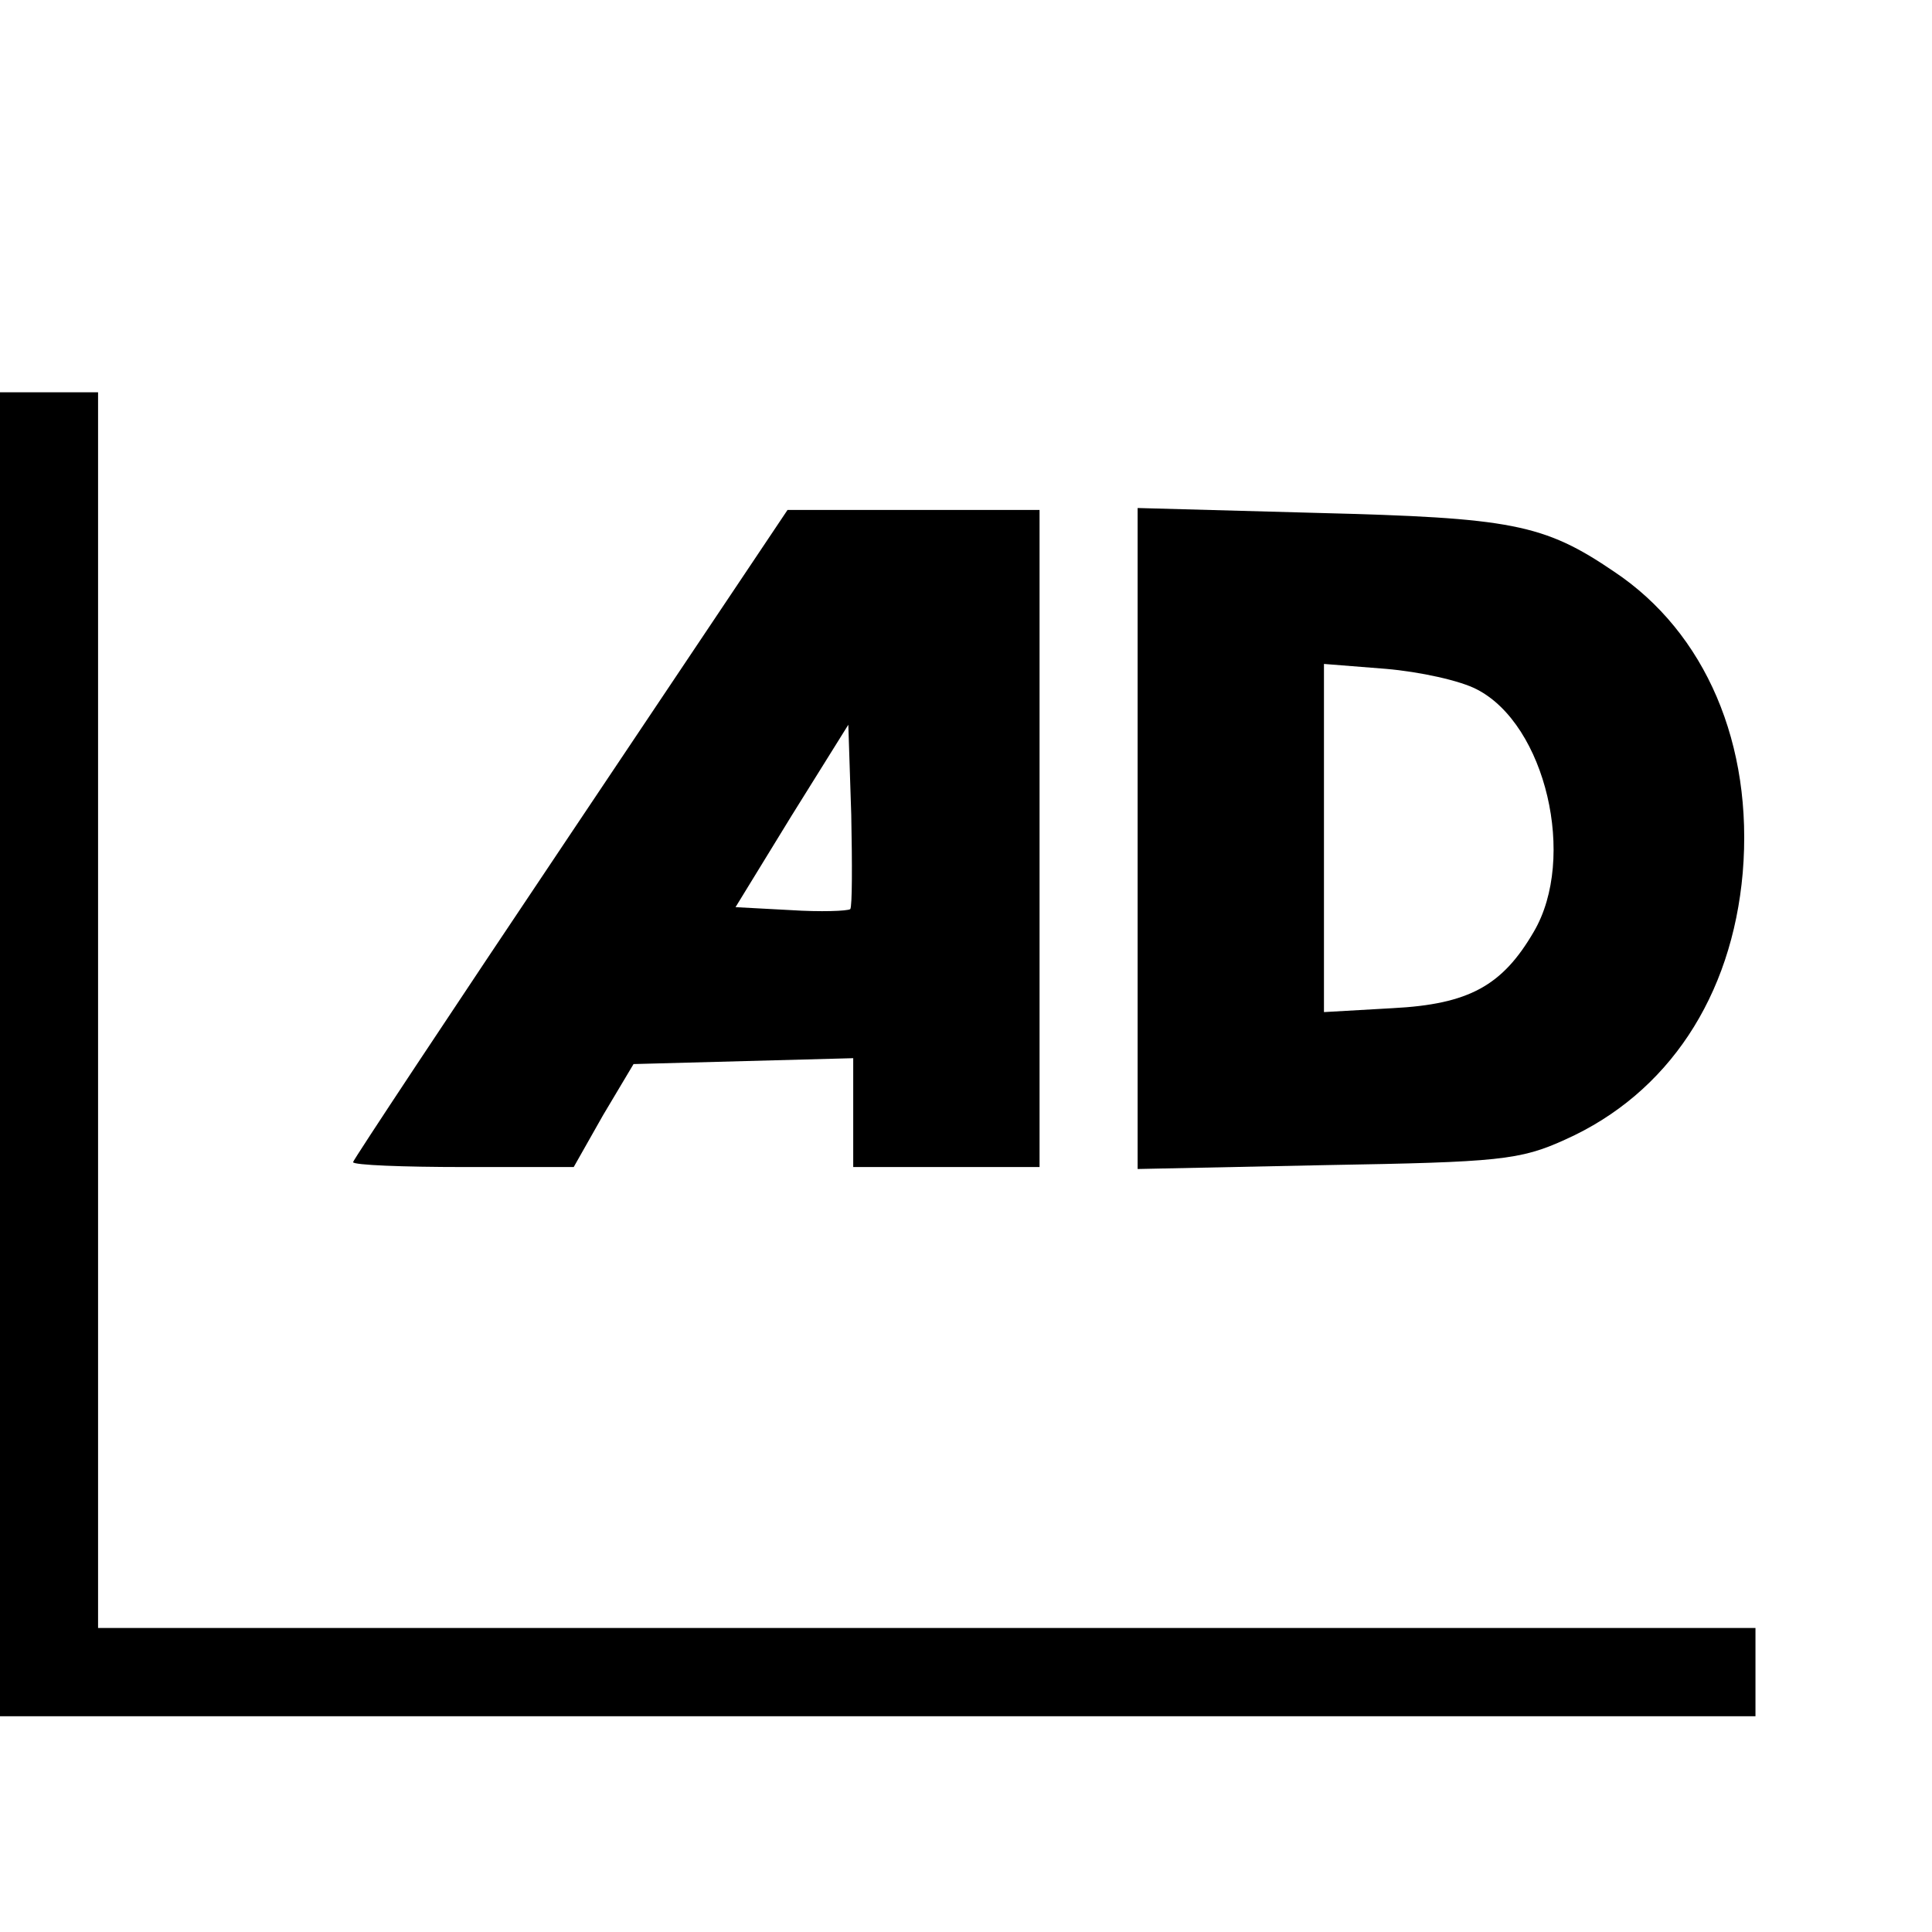
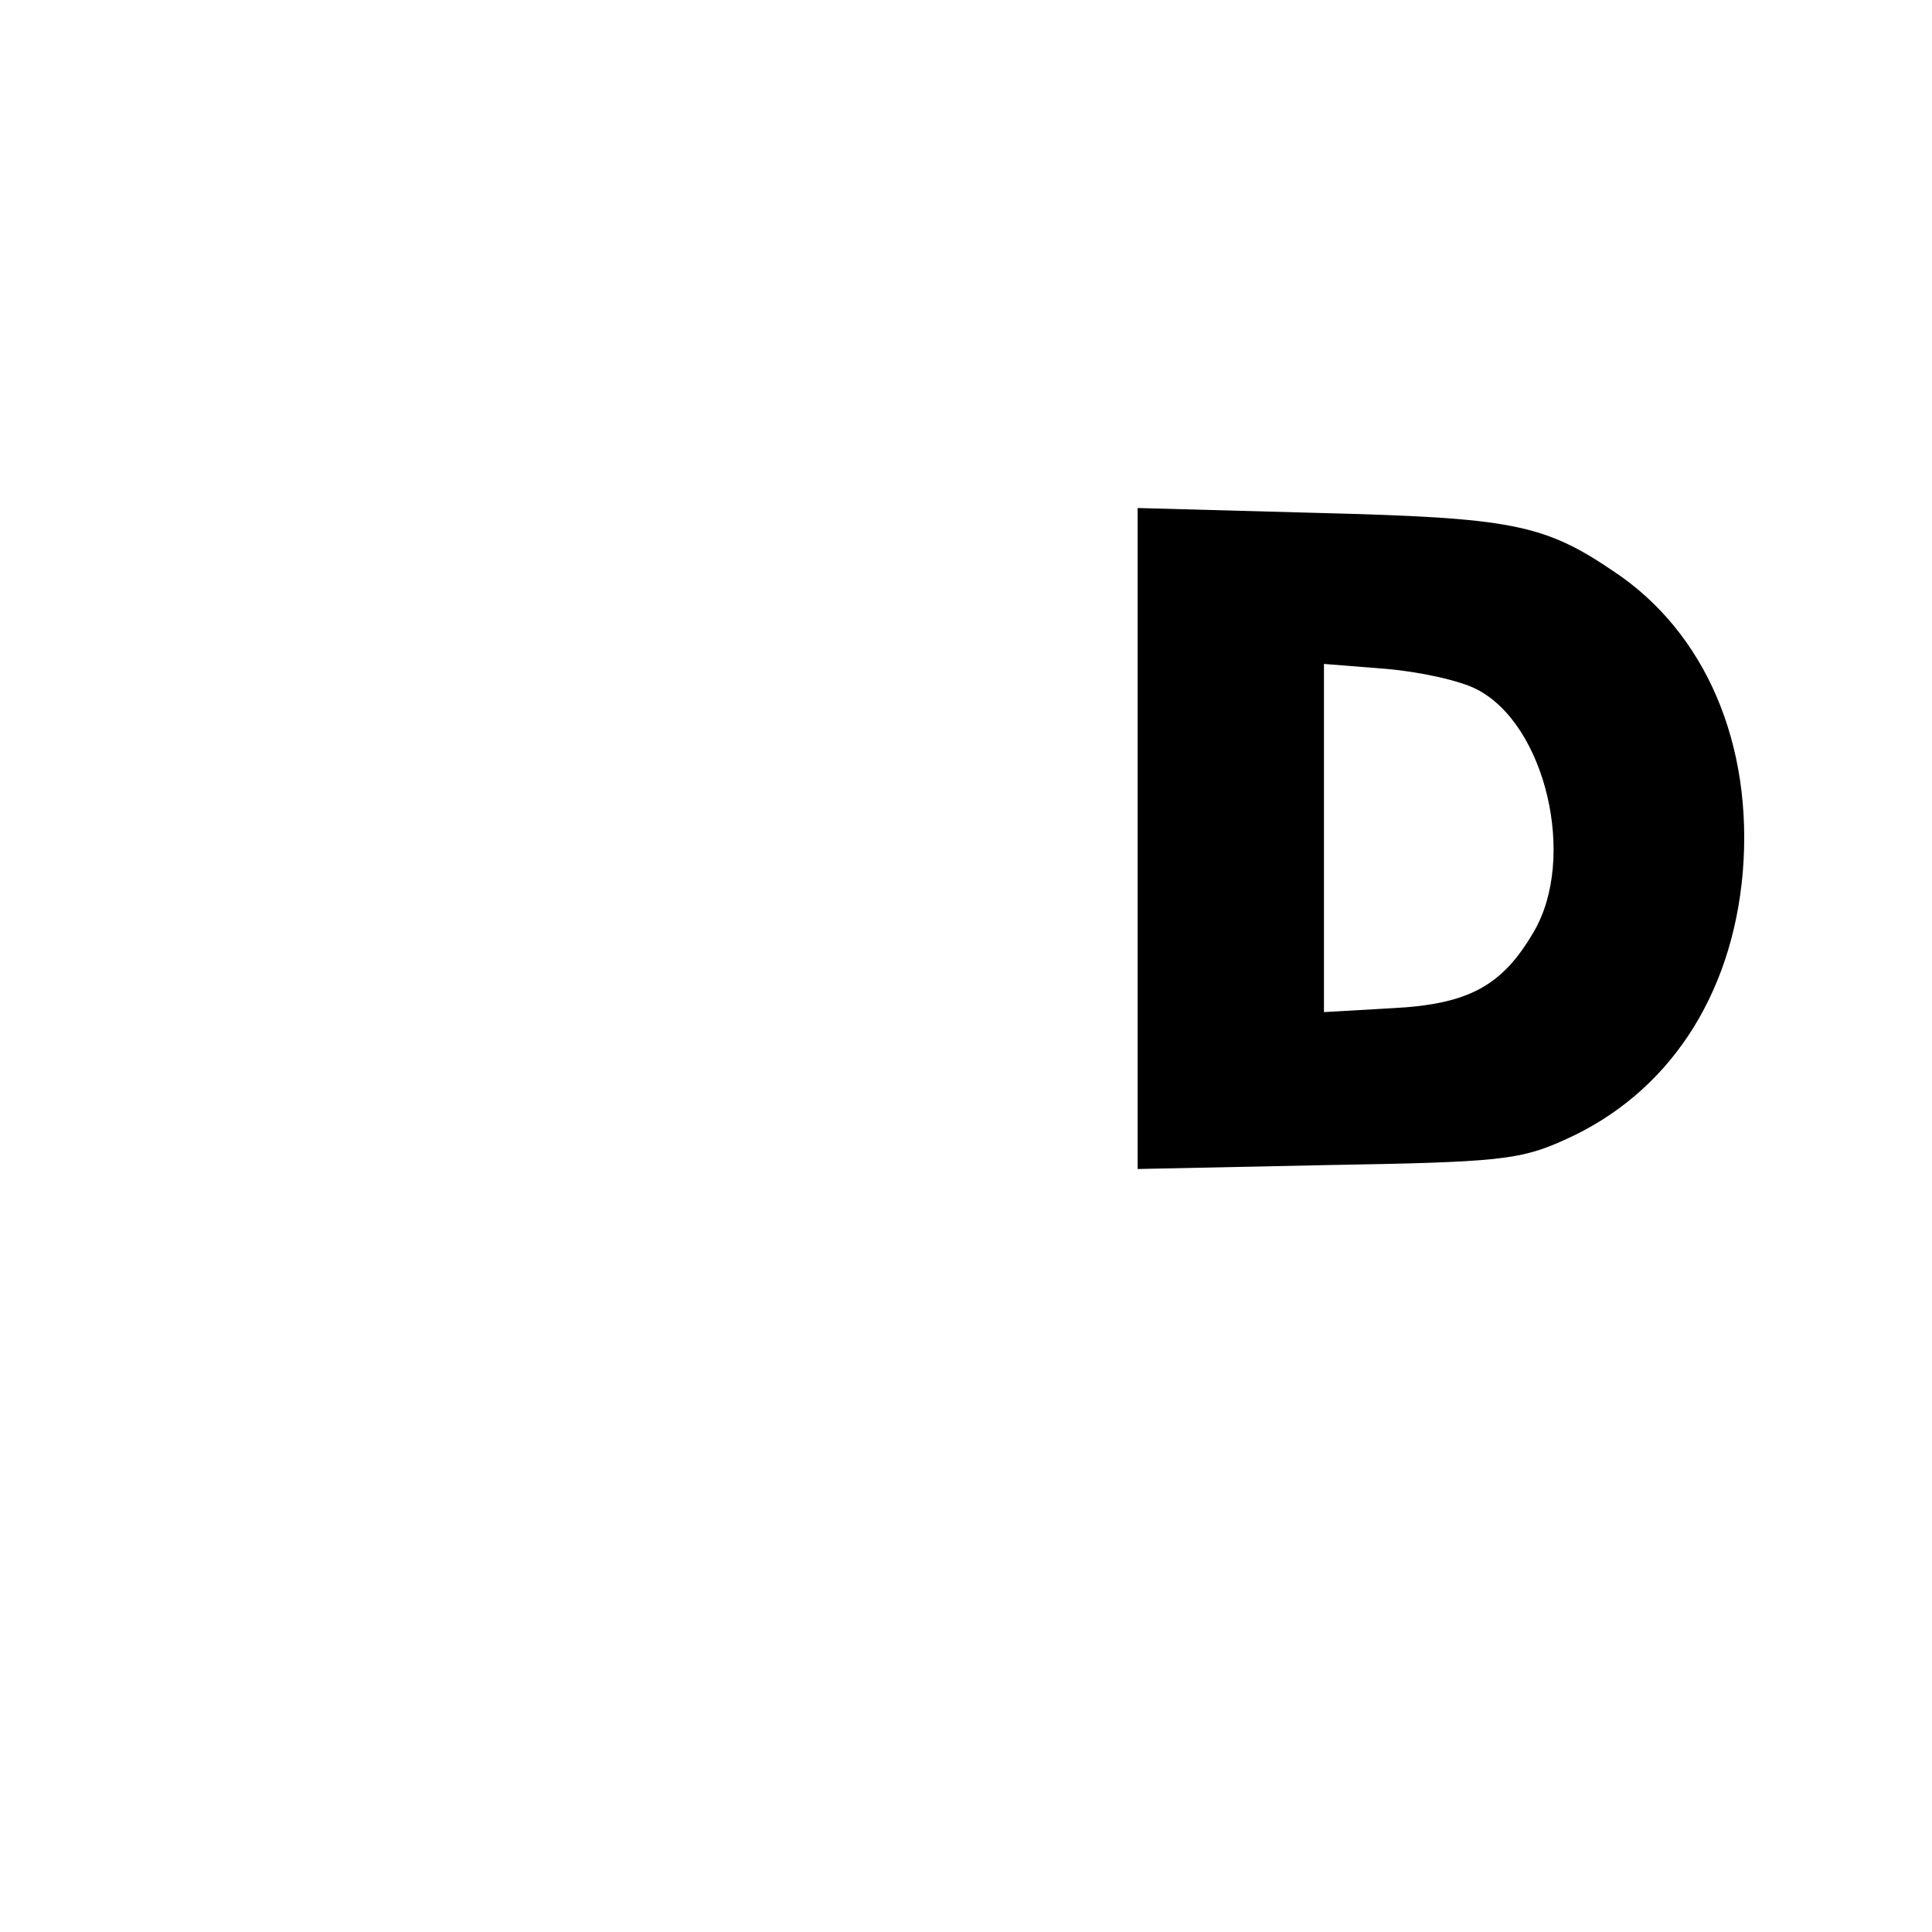
<svg xmlns="http://www.w3.org/2000/svg" version="1.0" width="197pt" height="197pt" viewBox="0 0 197 197" preserveAspectRatio="xMidYMid meet">
  <g transform="translate(0,197) scale(0.1,-0.1)" fill="#000000" stroke="none">
-     <path d="M0 895 l0 -675 895 0 895 0 0 45 0 45 -845 0 -845 0 0 630 0 630 -50 0 -50 0 0 -675z" />
-     <path d="M582 1120 c-122 -182 -222 -333 -222 -335 0 -3 51 -5 113 -5 l112 0 30 53 31 52 112 3 112 3 0 -56 0 -55 95 0 95 0 0 335 0 335 -128 0 -129 0 -221 -330z m285 -77 c-3 -2 -30 -3 -61 -1 l-56 3 57 93 58 93 3 -92 c1 -50 1 -93 -1 -96z" />
    <path d="M1160 1115 l0 -337 193 4 c175 3 197 5 243 26 105 47 170 146 181 272 11 131 -38 245 -131 307 -72 49 -105 55 -303 60 l-183 5 0 -337z m346 152 c70 -36 102 -172 58 -247 -32 -55 -66 -74 -144 -78 l-70 -4 0 177 0 178 63 -5 c35 -3 76 -12 93 -21z" />
  </g>
</svg>